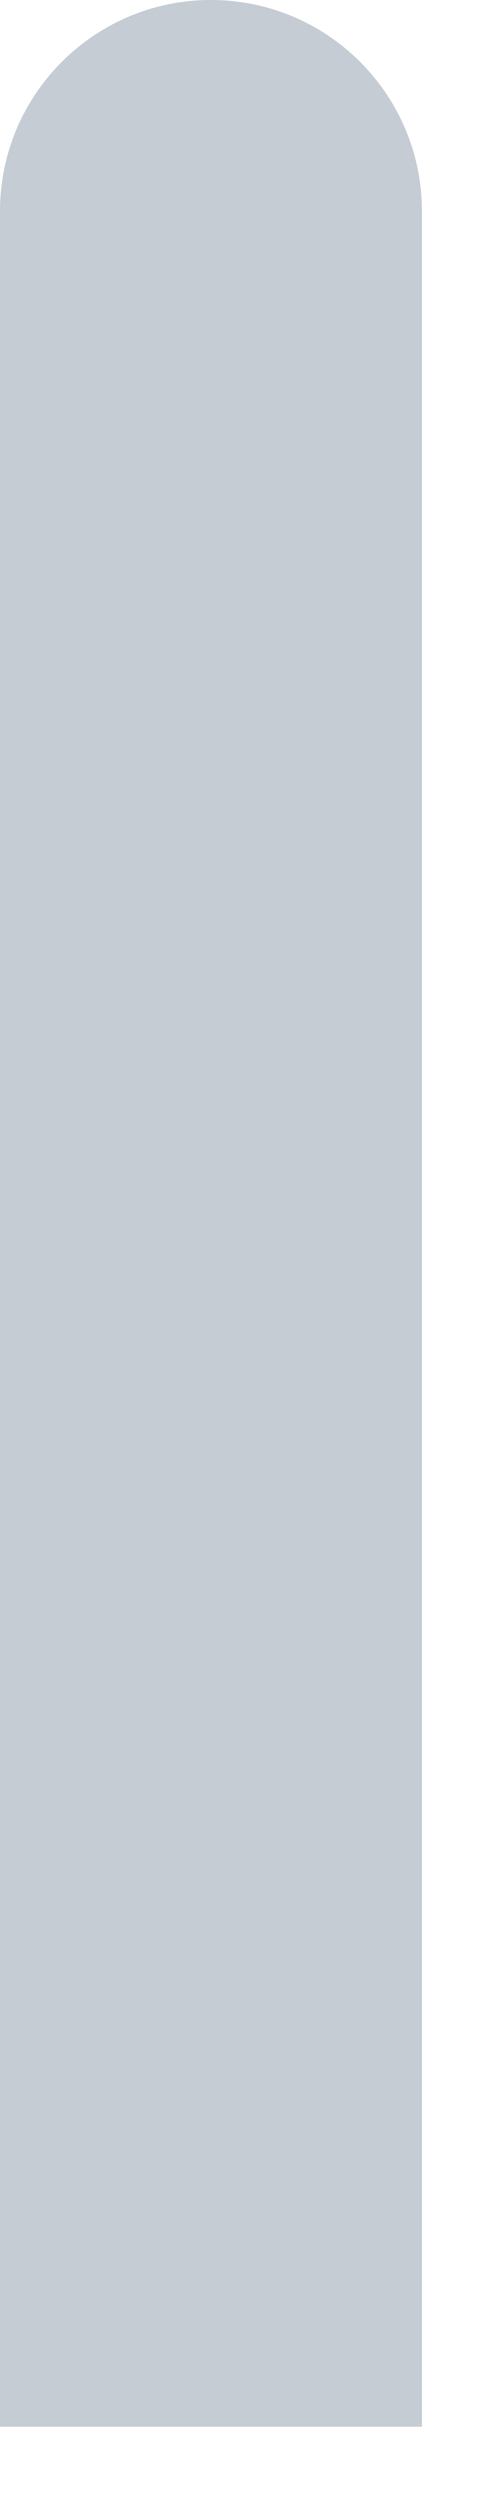
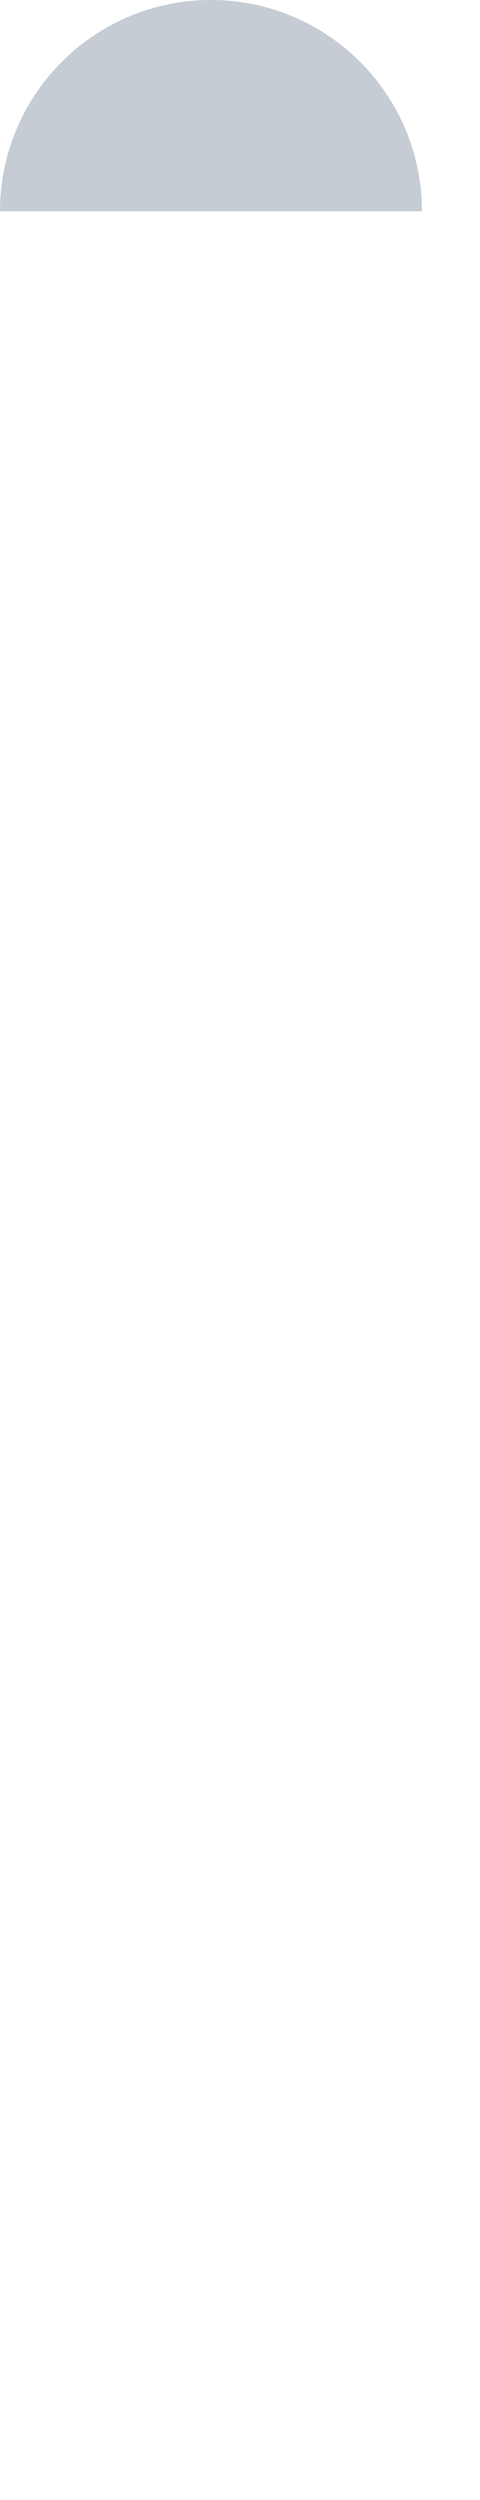
<svg xmlns="http://www.w3.org/2000/svg" fill="none" height="100%" overflow="visible" preserveAspectRatio="none" style="display: block;" viewBox="0 0 5 26" width="100%">
-   <path d="M4.395 25.238V2.197C4.395 0.984 3.411 0 2.197 0C0.984 0 0 0.984 0 2.197V25.238H4.395Z" fill="#C5CCD3" id="Vector" />
+   <path d="M4.395 25.238V2.197C4.395 0.984 3.411 0 2.197 0C0.984 0 0 0.984 0 2.197H4.395Z" fill="#C5CCD3" id="Vector" />
</svg>